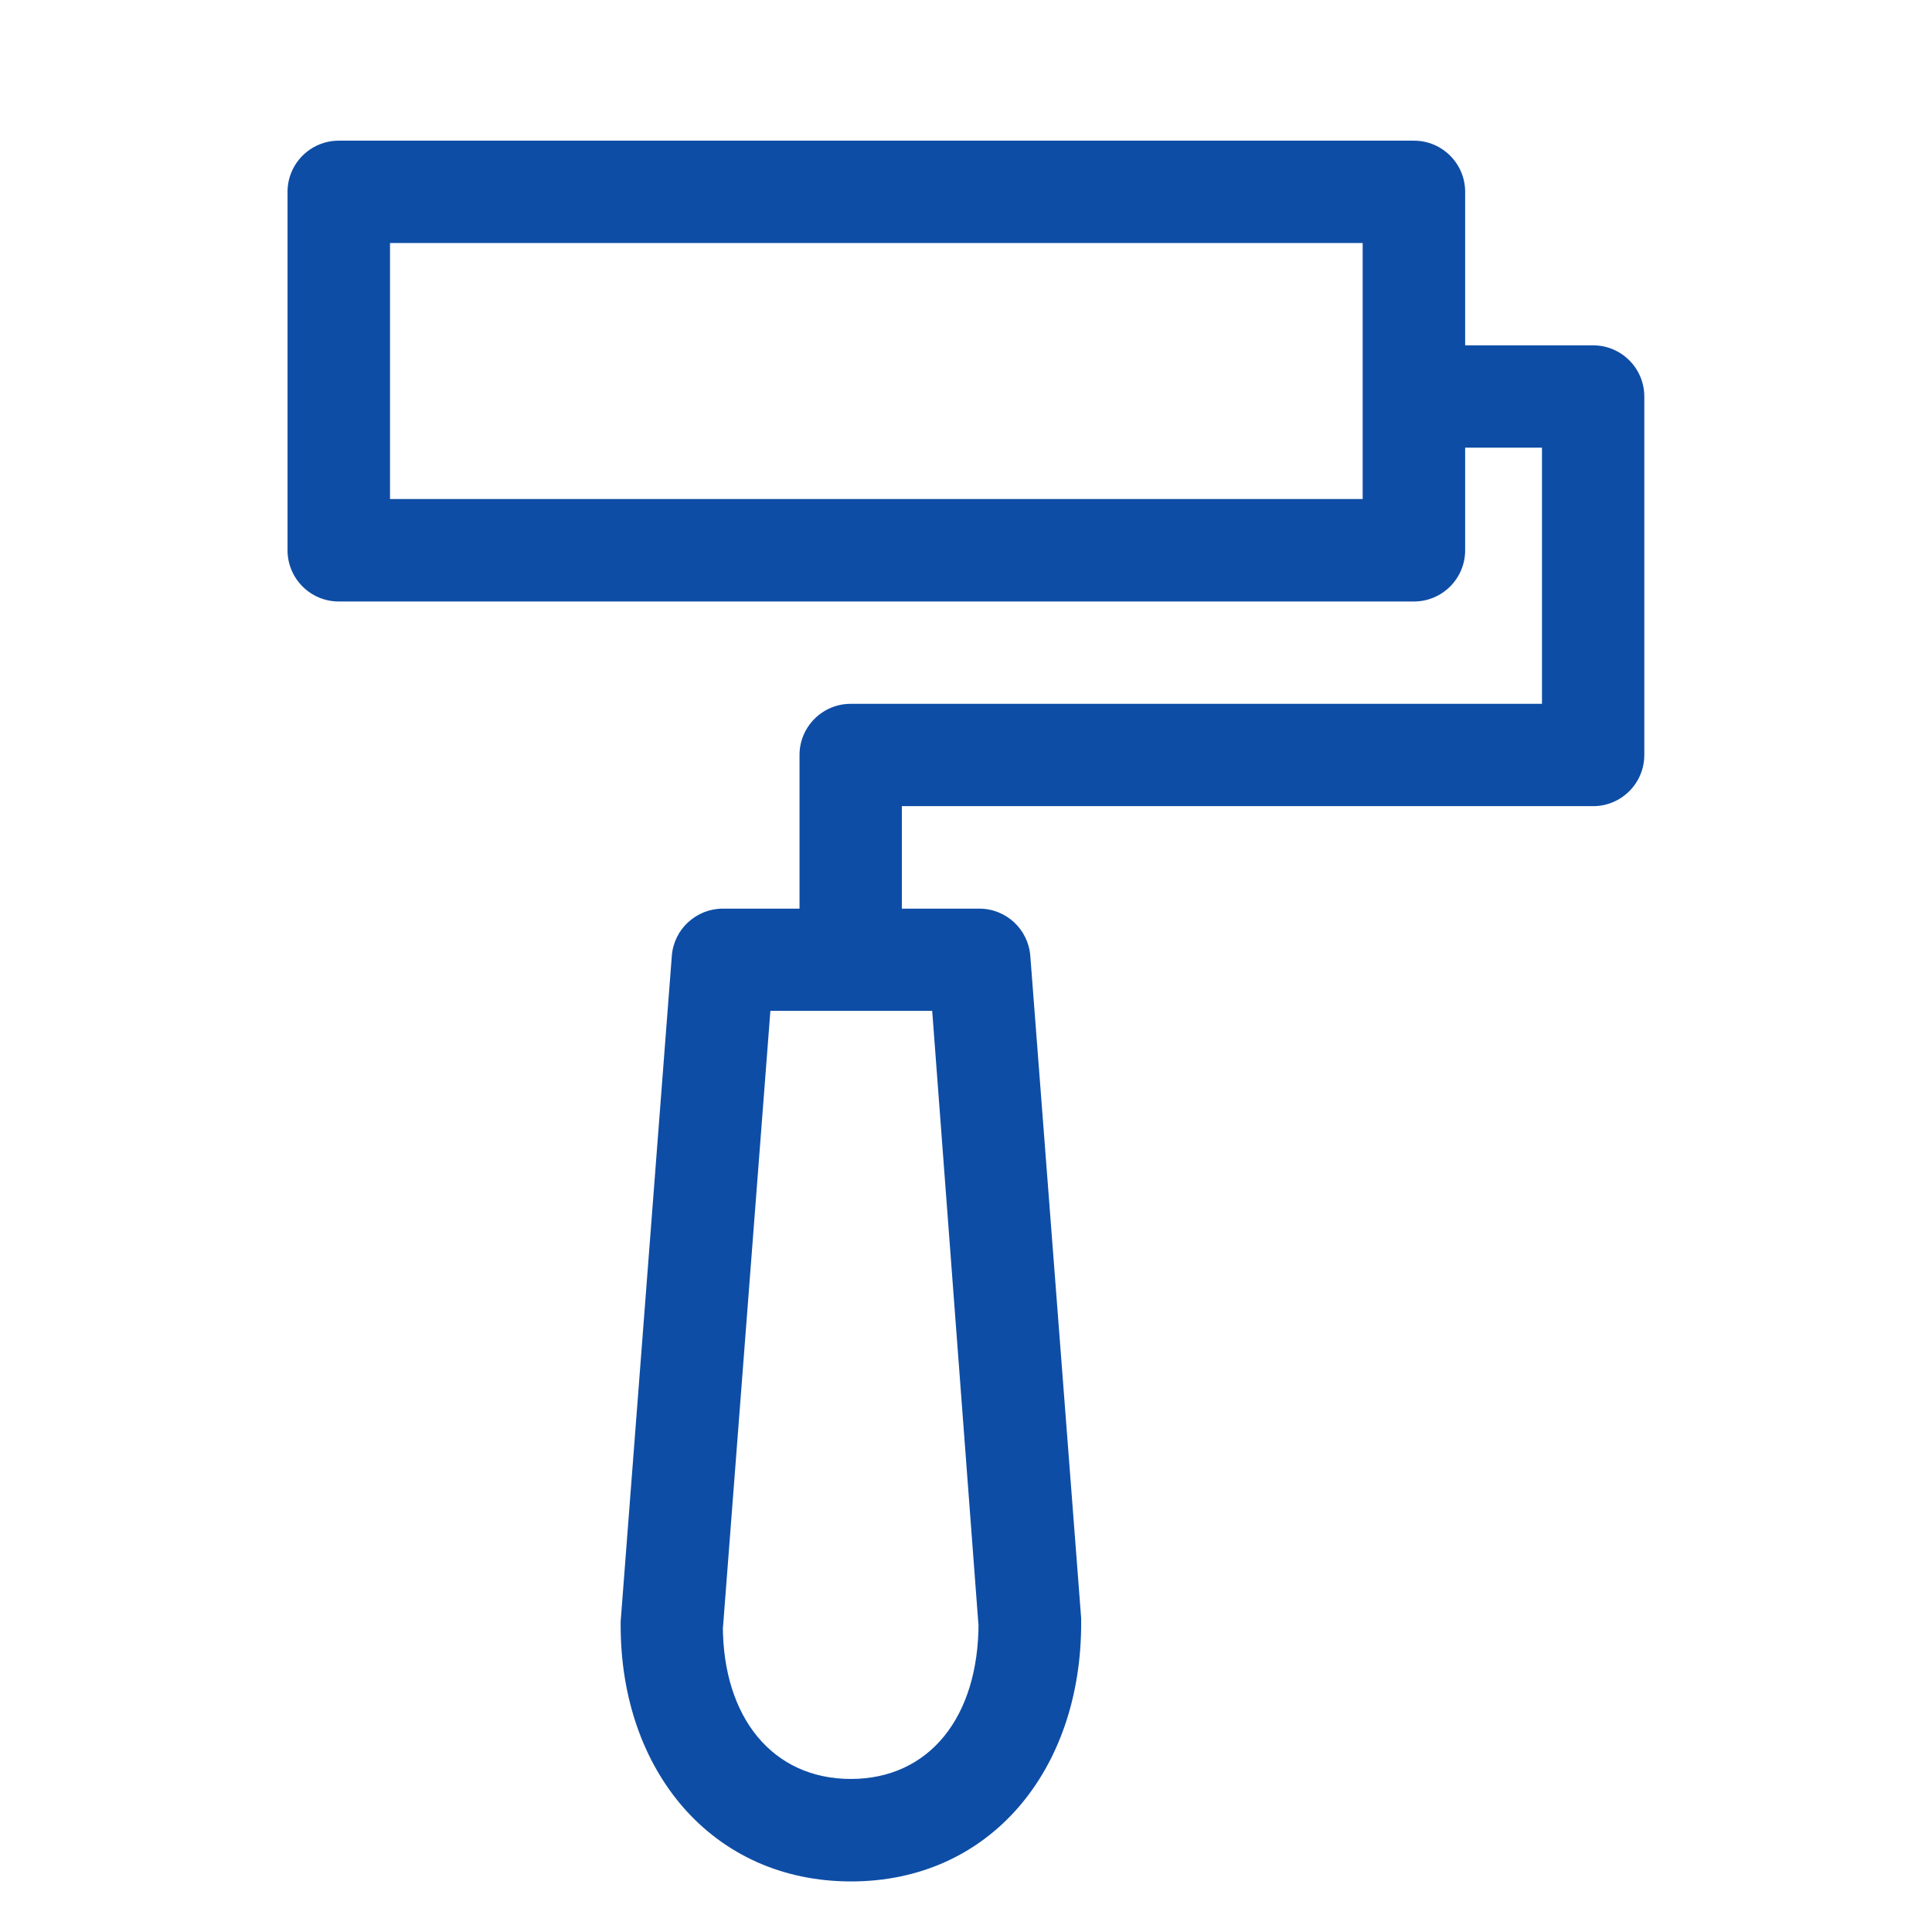
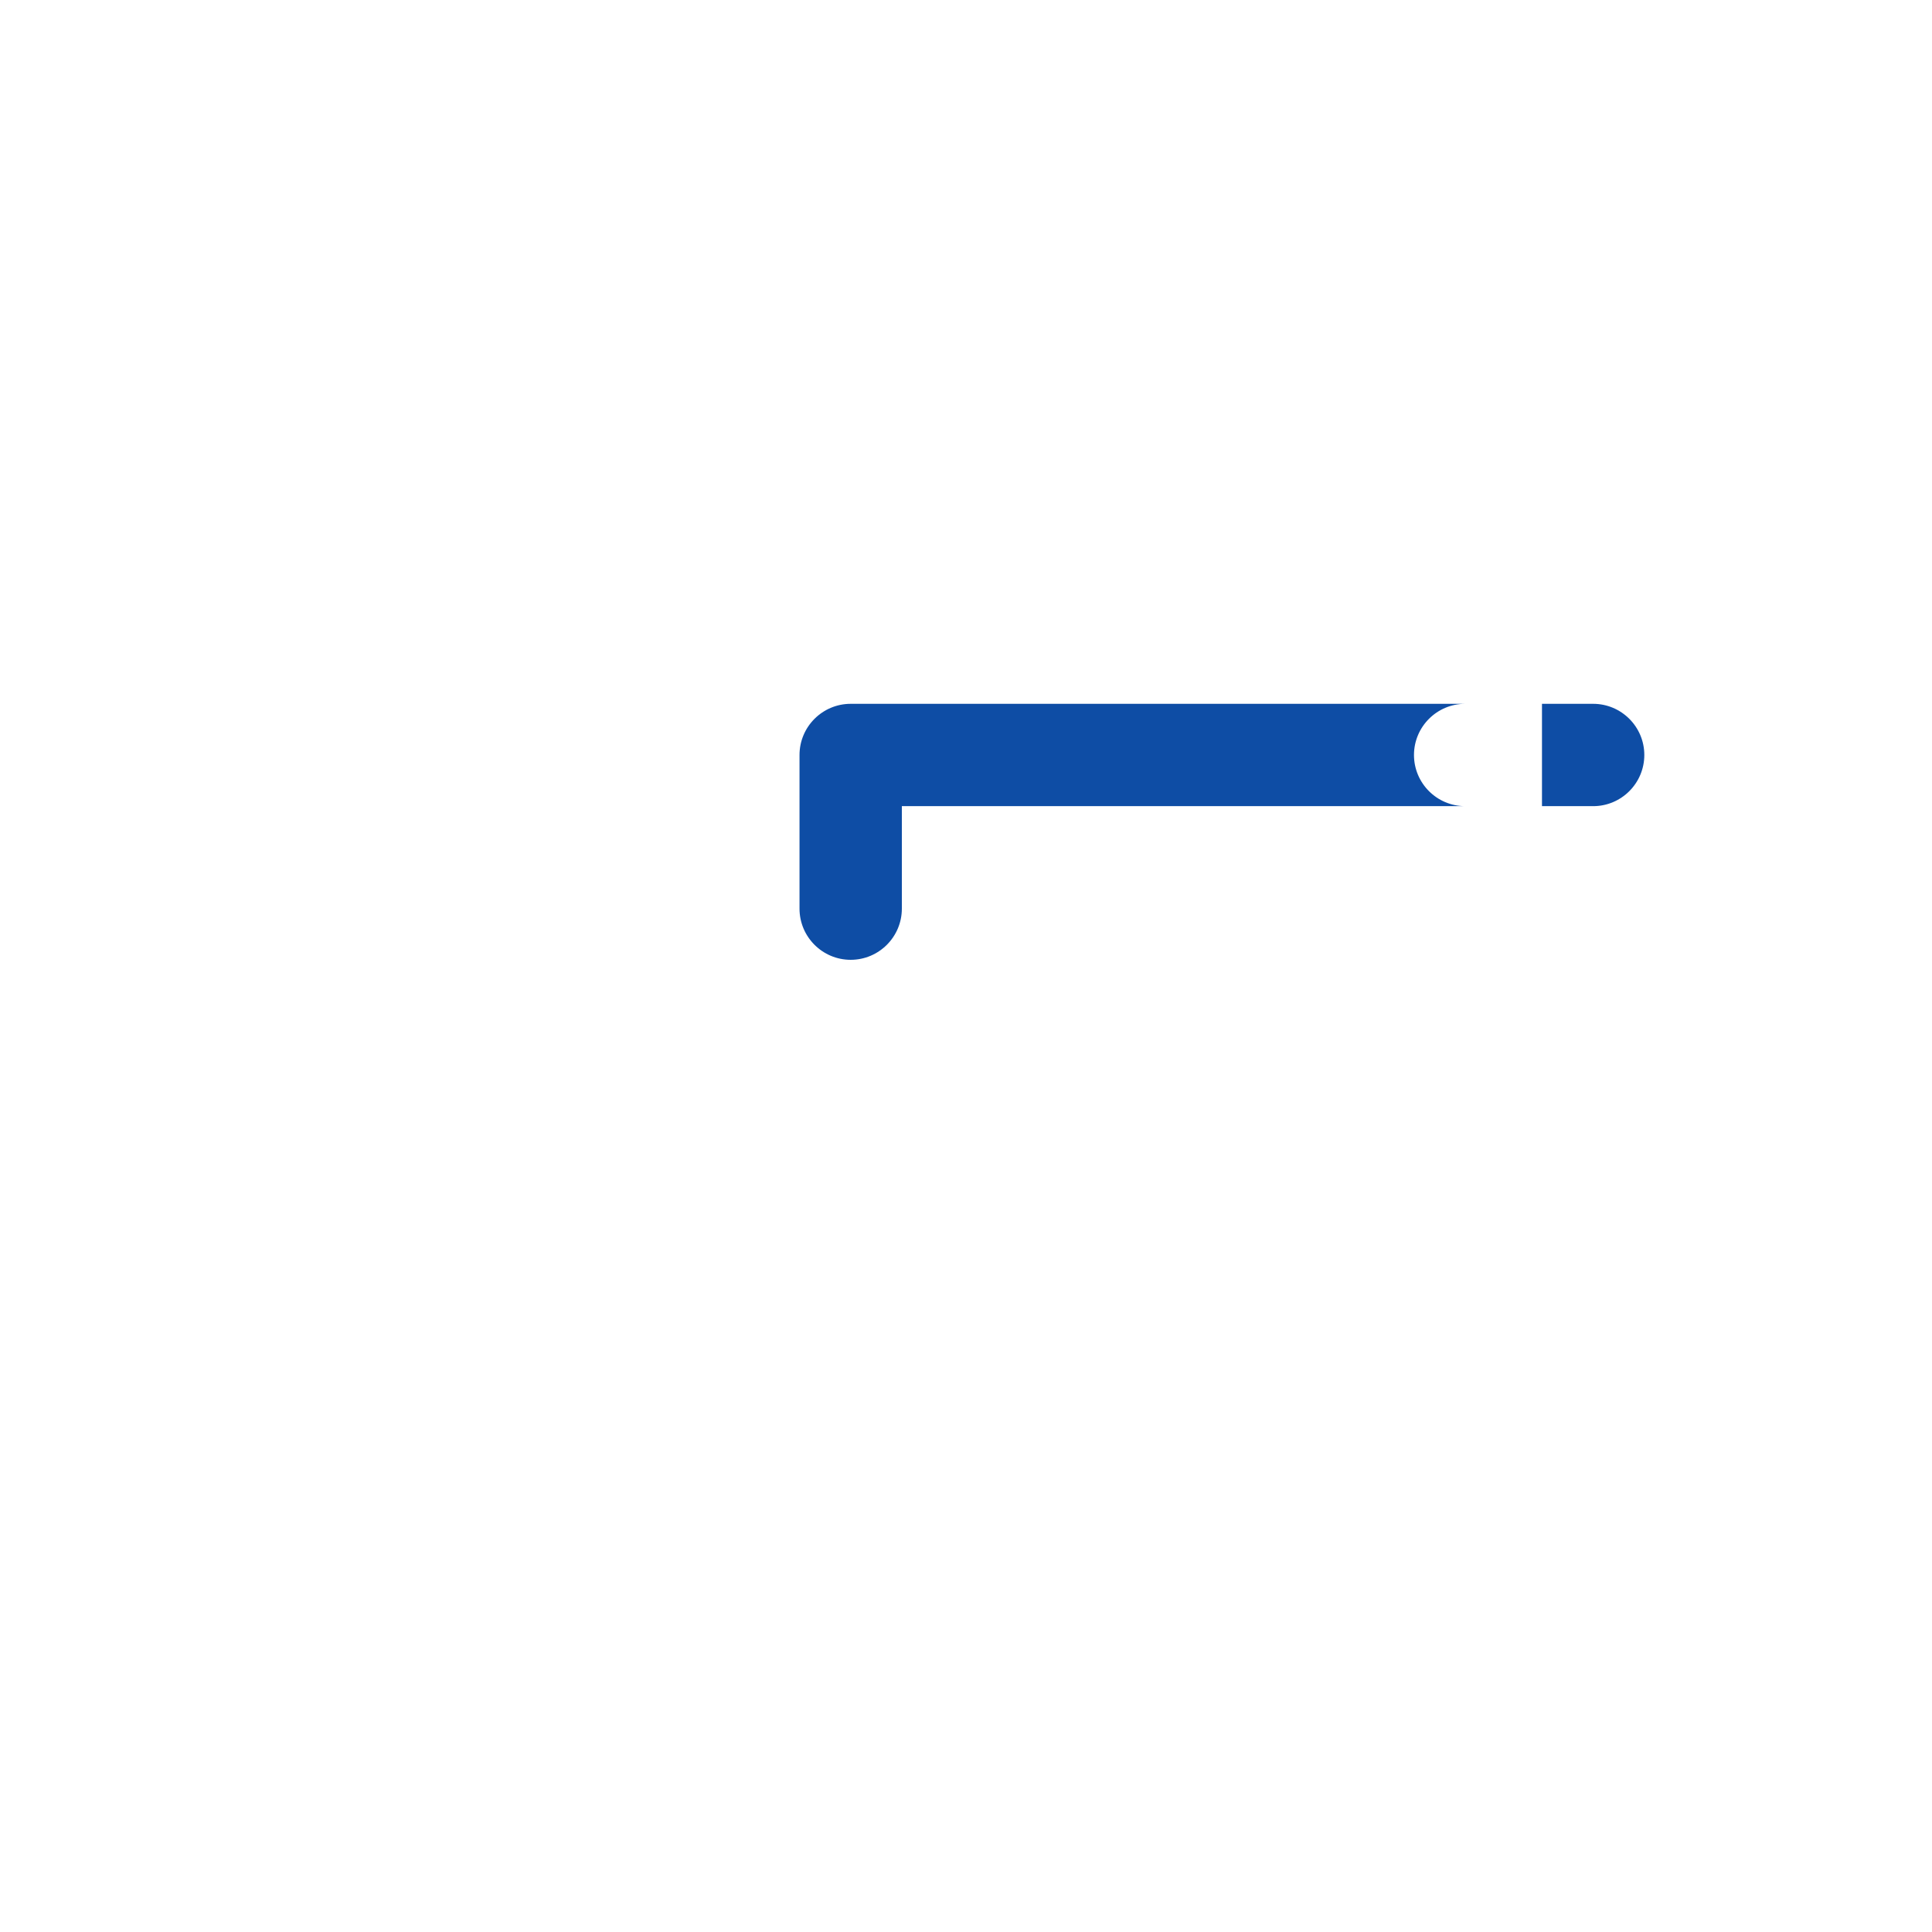
<svg xmlns="http://www.w3.org/2000/svg" id="Layer_1" data-name="Layer 1" viewBox="0 0 128 128">
  <defs>
    <style>
      .cls-1 {
        fill: #0e4da5;
        fill-rule: evenodd;
      }
    </style>
  </defs>
  <g id="Page-1">
    <g id="garden_and_tools_export" data-name="garden and tools export">
      <g id="paint_roller" data-name="paint roller">
-         <path id="roll" class="cls-1" d="m90.28,16.1v16.96H25.84v-16.96h64.45Zm-71.23-3.39v23.75c0,1.87,1.52,3.39,3.39,3.39h71.24c1.87,0,3.39-1.52,3.39-3.39h0V12.71c0-1.87-1.52-3.39-3.39-3.39t0,0H22.44c-1.87,0-3.39,1.52-3.39,3.39,0,0,0,0,0,0Z" />
-         <path id="edge" class="cls-1" d="m102.16,29.67v16.96h-45.8c-1.87,0-3.39,1.52-3.39,3.39v10.18c0,1.87,1.52,3.39,3.39,3.39s3.39-1.52,3.39-3.39v-6.79h45.8c1.87,0,3.39-1.52,3.39-3.39v-23.75c0-1.87-1.52-3.39-3.39-3.39h-8.48c-1.87,0-3.39,1.52-3.39,3.39s1.52,3.39,3.39,3.39h5.09Z" />
-         <path id="handle" class="cls-1" d="m64.83,107.73v-.25c.02,6.32-3.3,10.38-8.46,10.38s-8.48-4.04-8.48-10.18v.26l3.15-40.97h10.72l3.07,40.75Zm.02-47.53h-16.96c-1.77,0-3.25,1.37-3.38,3.13l-3.39,44.1v.26c0,9.63,6.06,16.96,15.27,16.96s15.28-7.38,15.24-17.19v-.25l-3.37-43.88c-.14-1.78-1.62-3.14-3.4-3.13h0Z" />
+         <path id="edge" class="cls-1" d="m102.16,29.67v16.96h-45.8c-1.87,0-3.39,1.52-3.39,3.39v10.18c0,1.87,1.52,3.39,3.39,3.39s3.39-1.52,3.39-3.39v-6.79h45.8c1.87,0,3.39-1.52,3.39-3.39c0-1.87-1.52-3.39-3.39-3.39h-8.48c-1.87,0-3.39,1.52-3.39,3.39s1.52,3.39,3.39,3.39h5.09Z" />
      </g>
    </g>
  </g>
</svg>